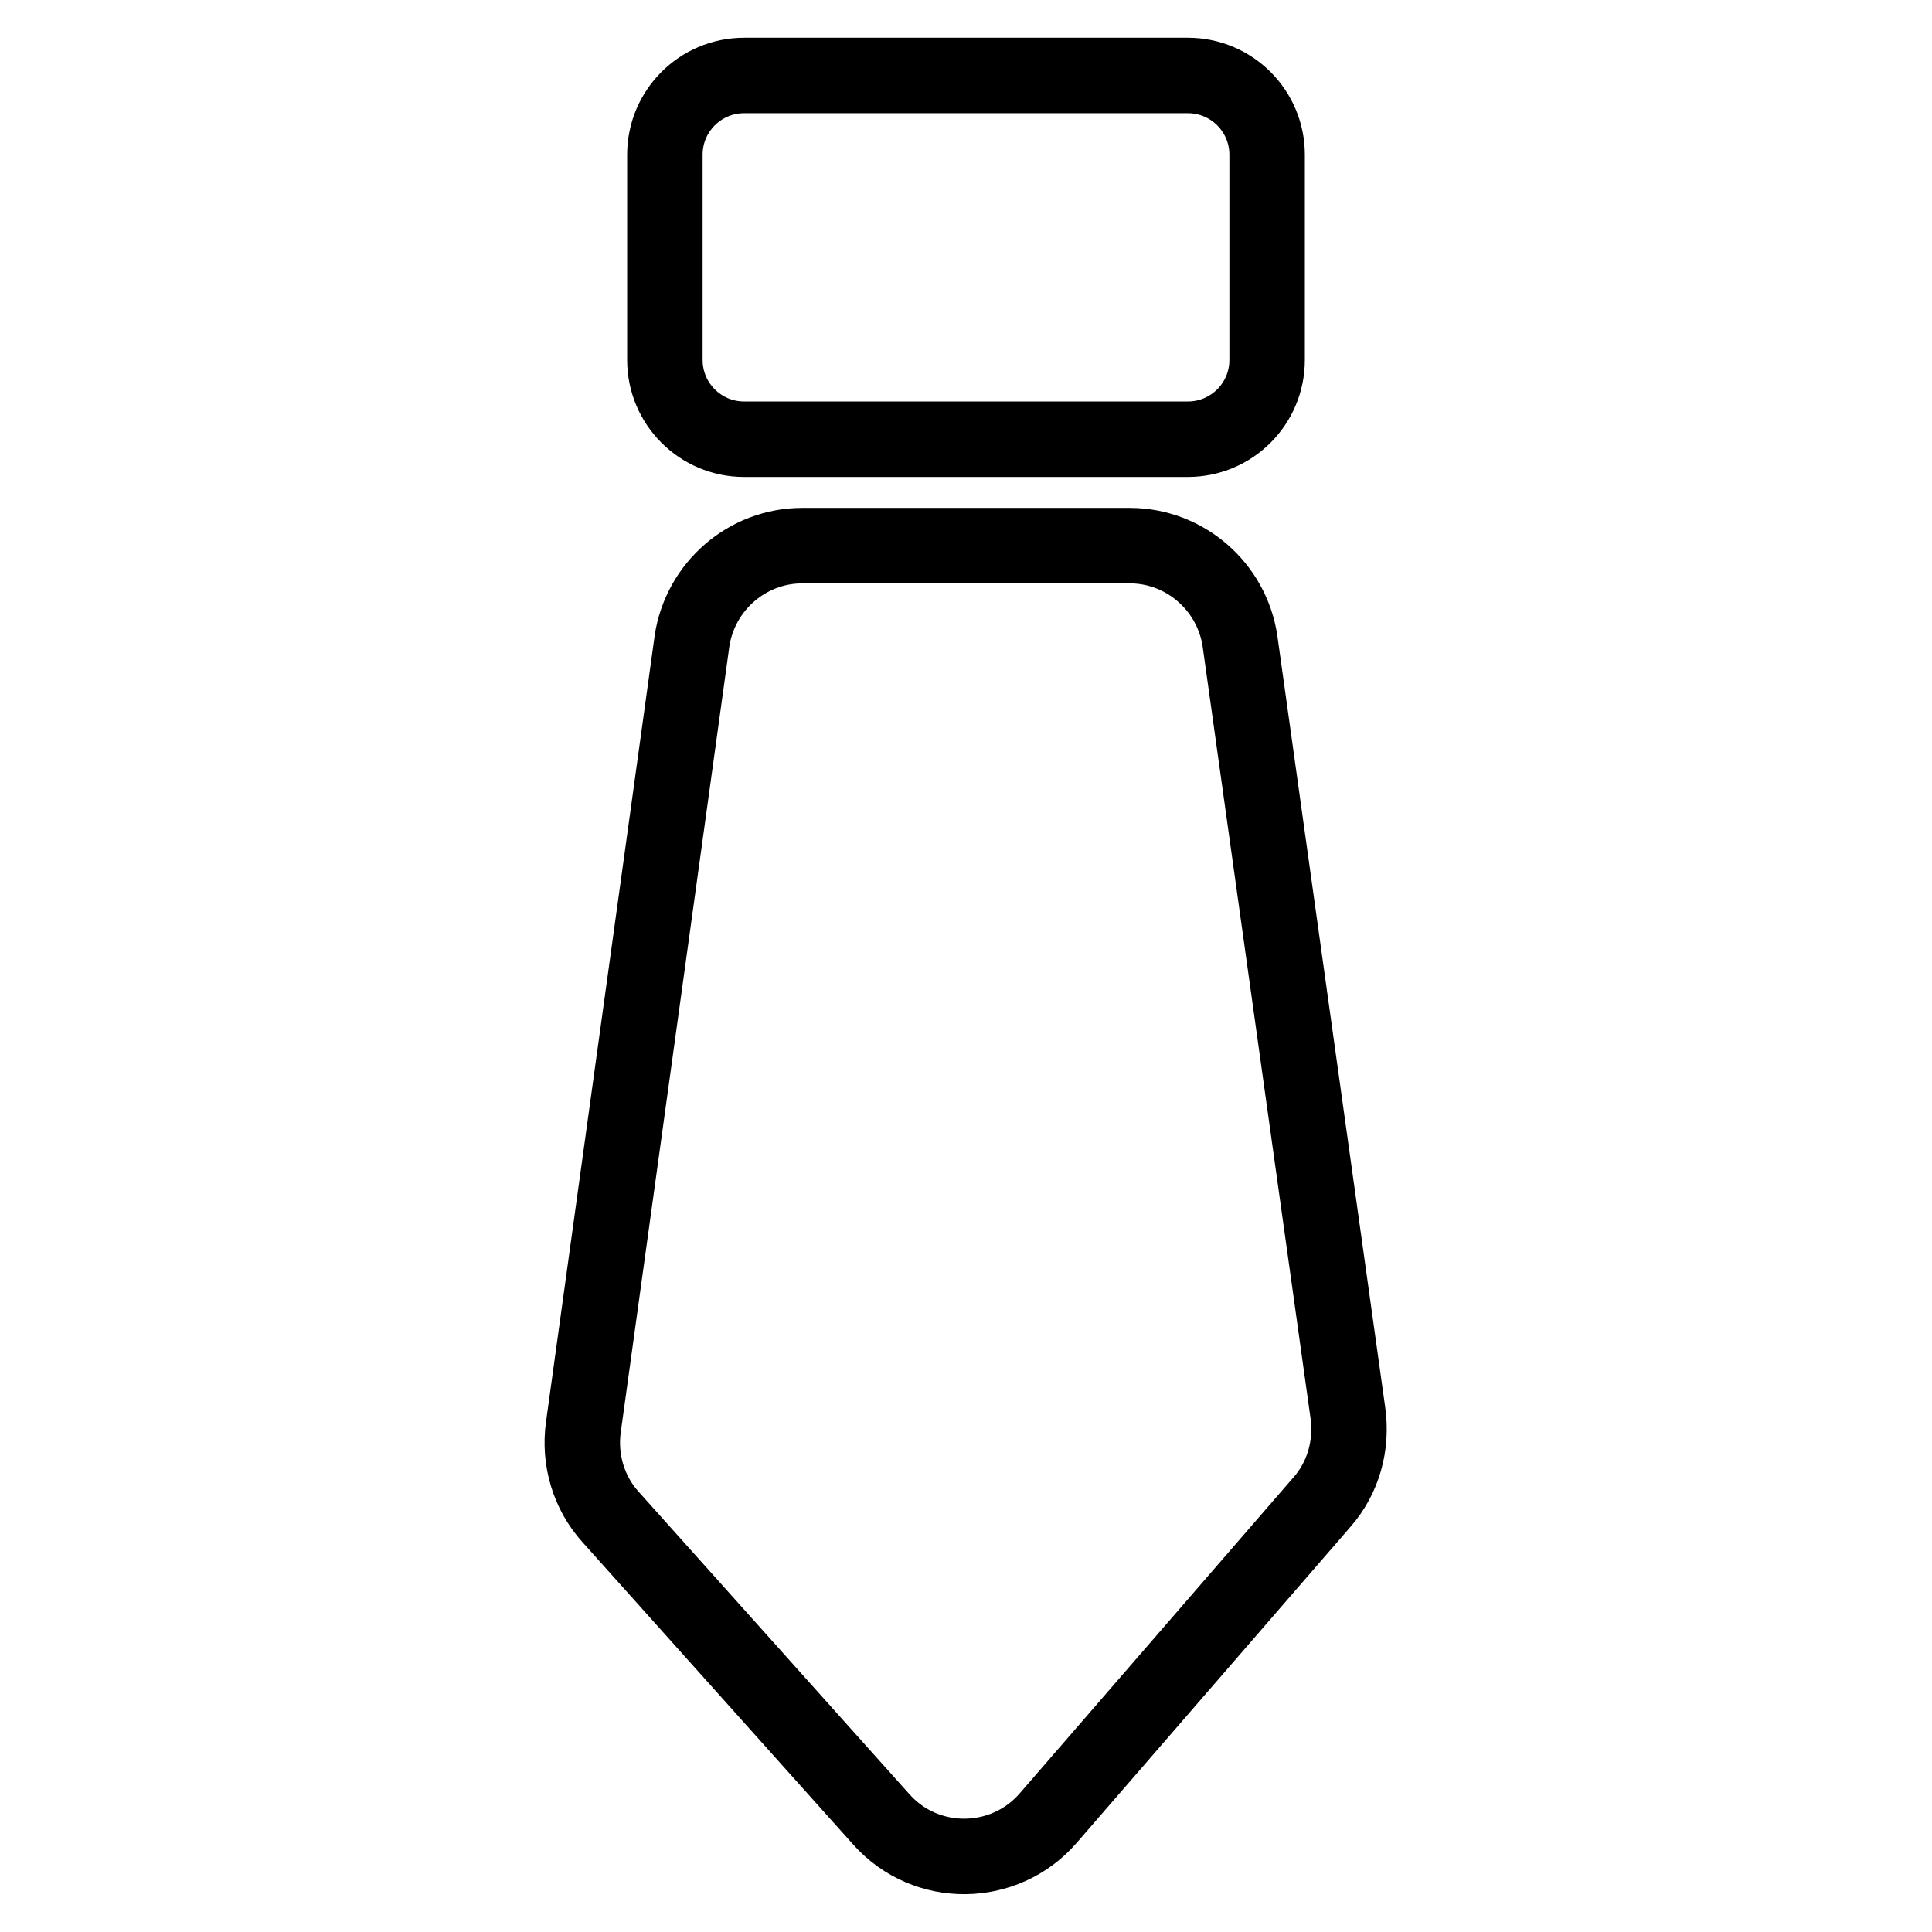
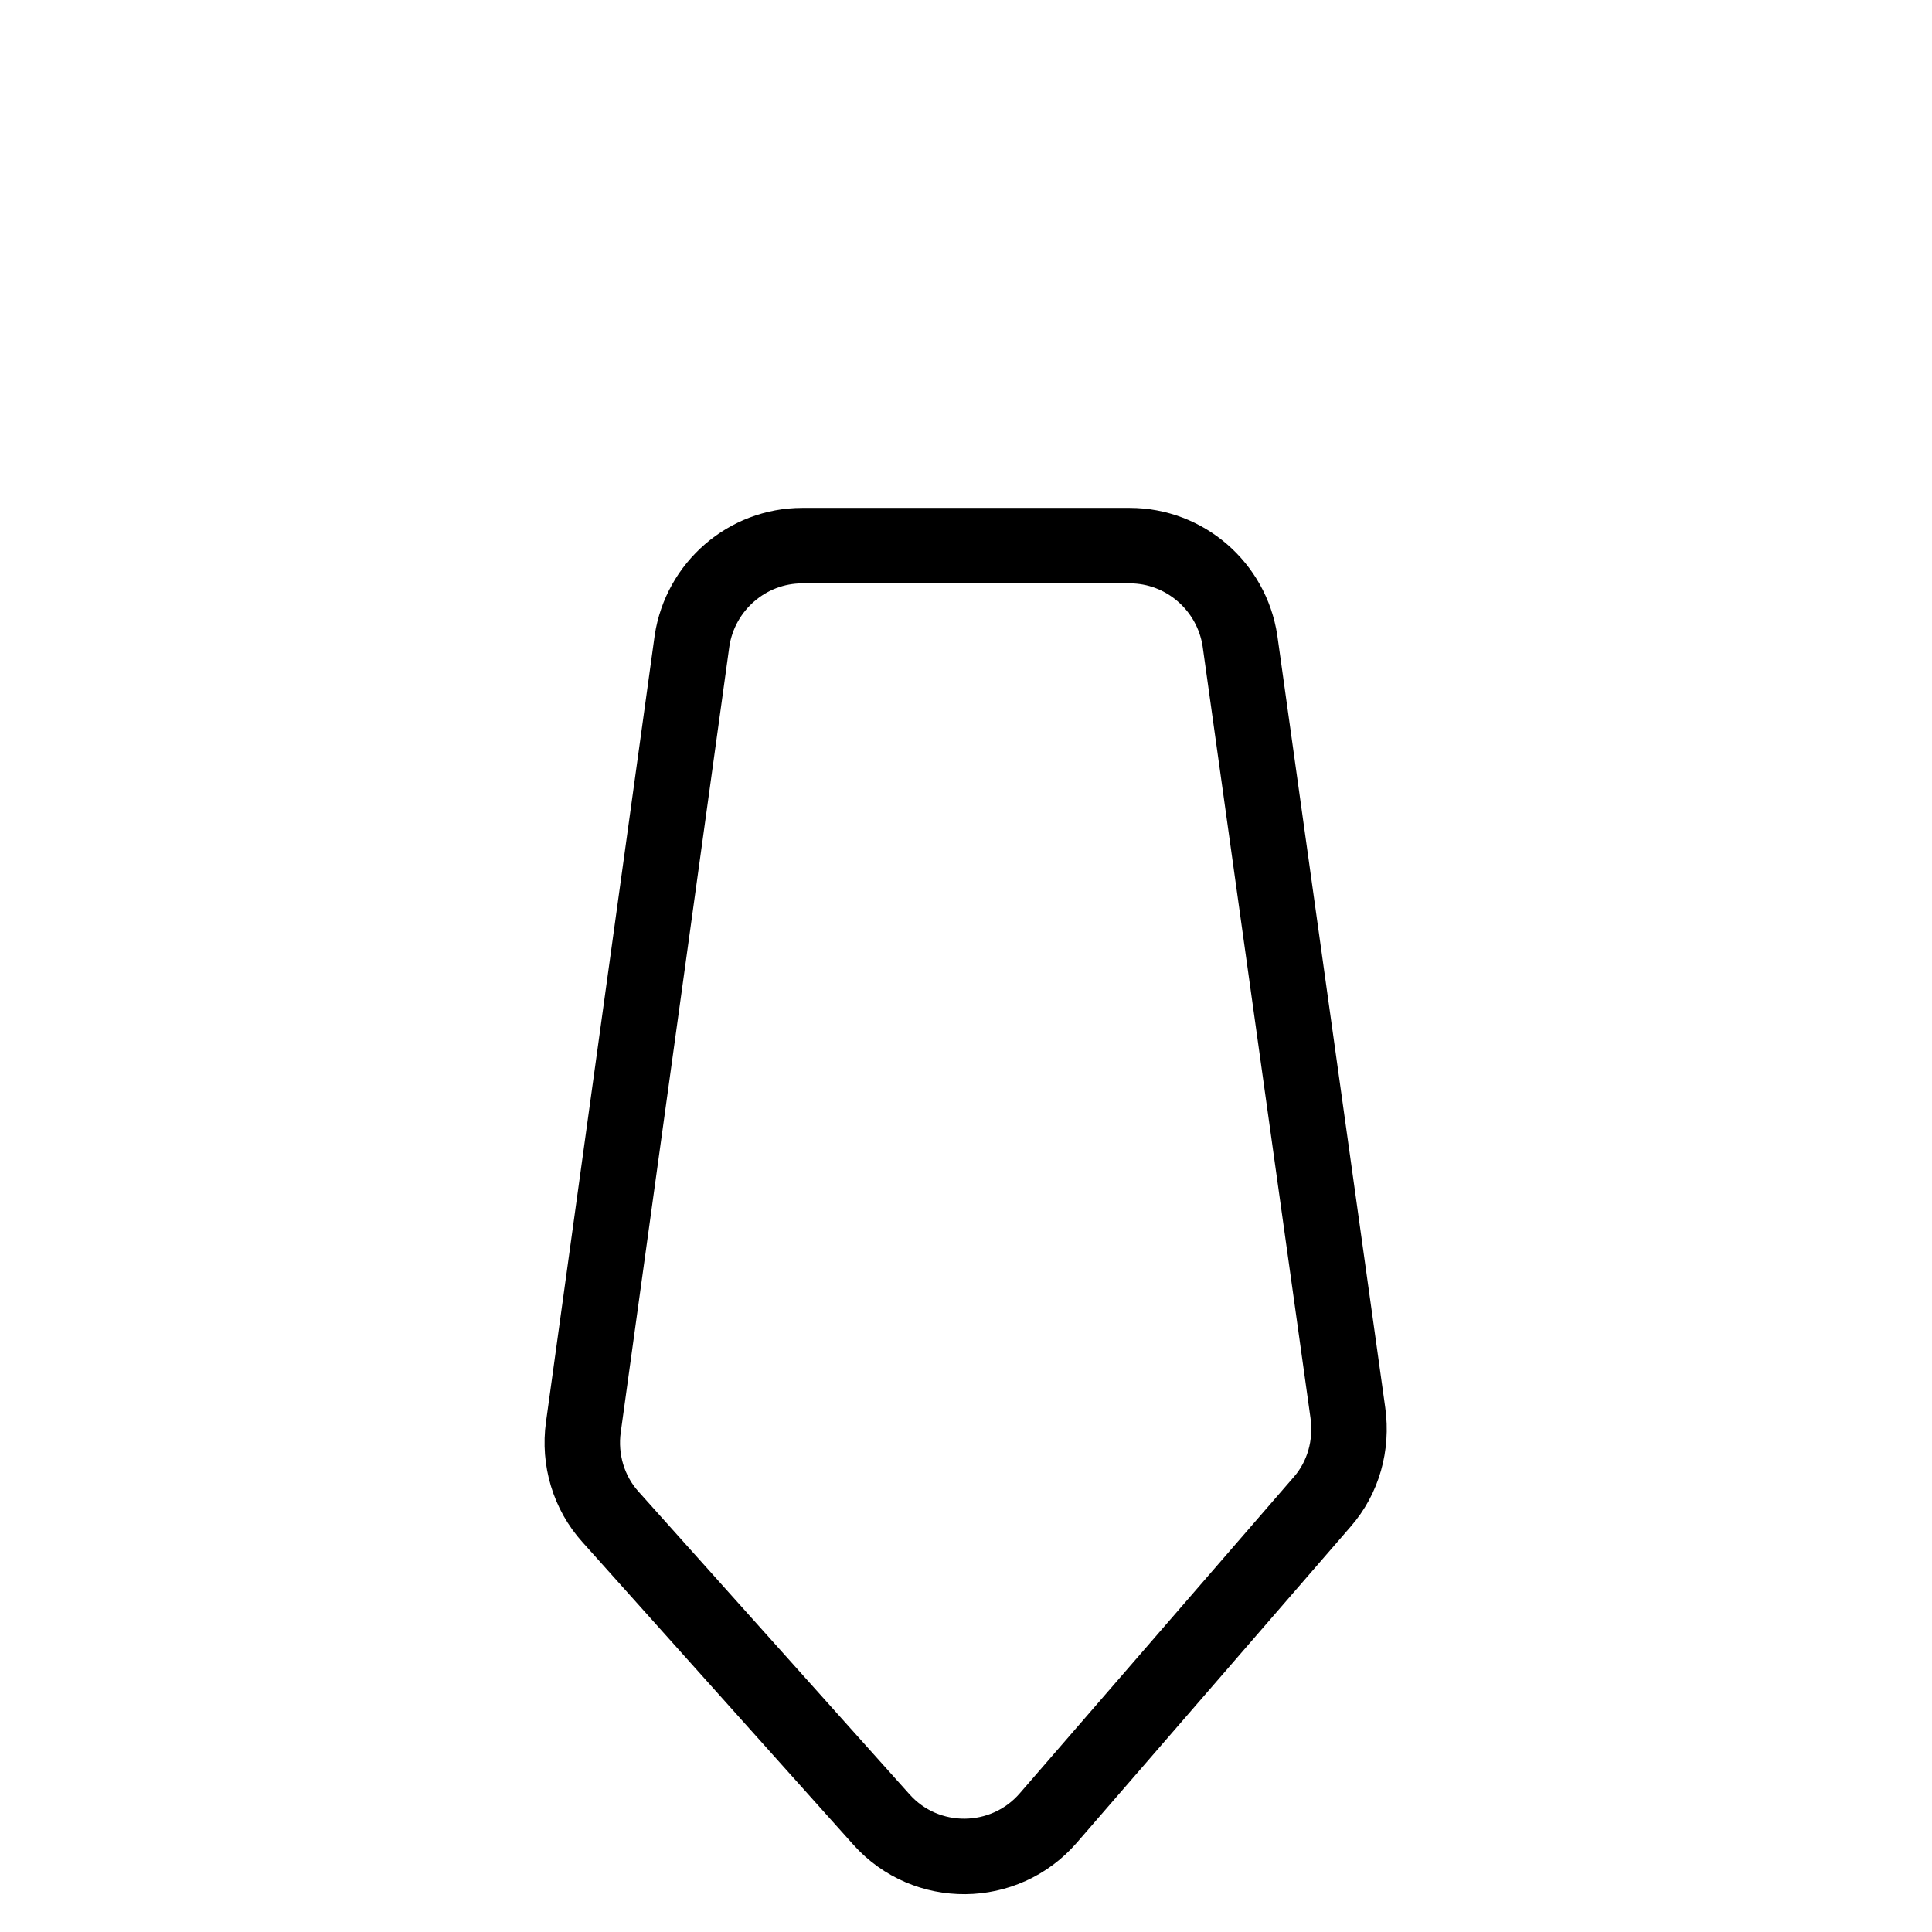
<svg xmlns="http://www.w3.org/2000/svg" version="1.1" x="0px" y="0px" viewBox="0 0 256 256" enable-background="new 0 0 256 256" xml:space="preserve">
  <g>
    <g>
      <path stroke-width="10" fill-opacity="0" stroke="#000000" d="M149.7,72.3h-43.4c-7.3,0-13.5,5.4-14.6,12.6L77.3,189.1c-0.6,4.3,0.7,8.7,3.6,11.9l35.9,40.1c5.9,6.6,16.3,6.5,22.1-0.2l36.3-41.9c2.8-3.2,4-7.5,3.4-11.8L164.3,84.9C163.2,77.7,157,72.3,149.7,72.3z" />
-       <path stroke-width="10" fill-opacity="0" stroke="#000000" d="M157.4,58.2H98.6c-5.8,0-10.5-4.7-10.5-10.5V20.5c0-5.8,4.7-10.5,10.5-10.5h58.8c5.8,0,10.5,4.7,10.5,10.5v27.2C167.9,53.5,163.2,58.2,157.4,58.2z" />
    </g>
  </g>
</svg>